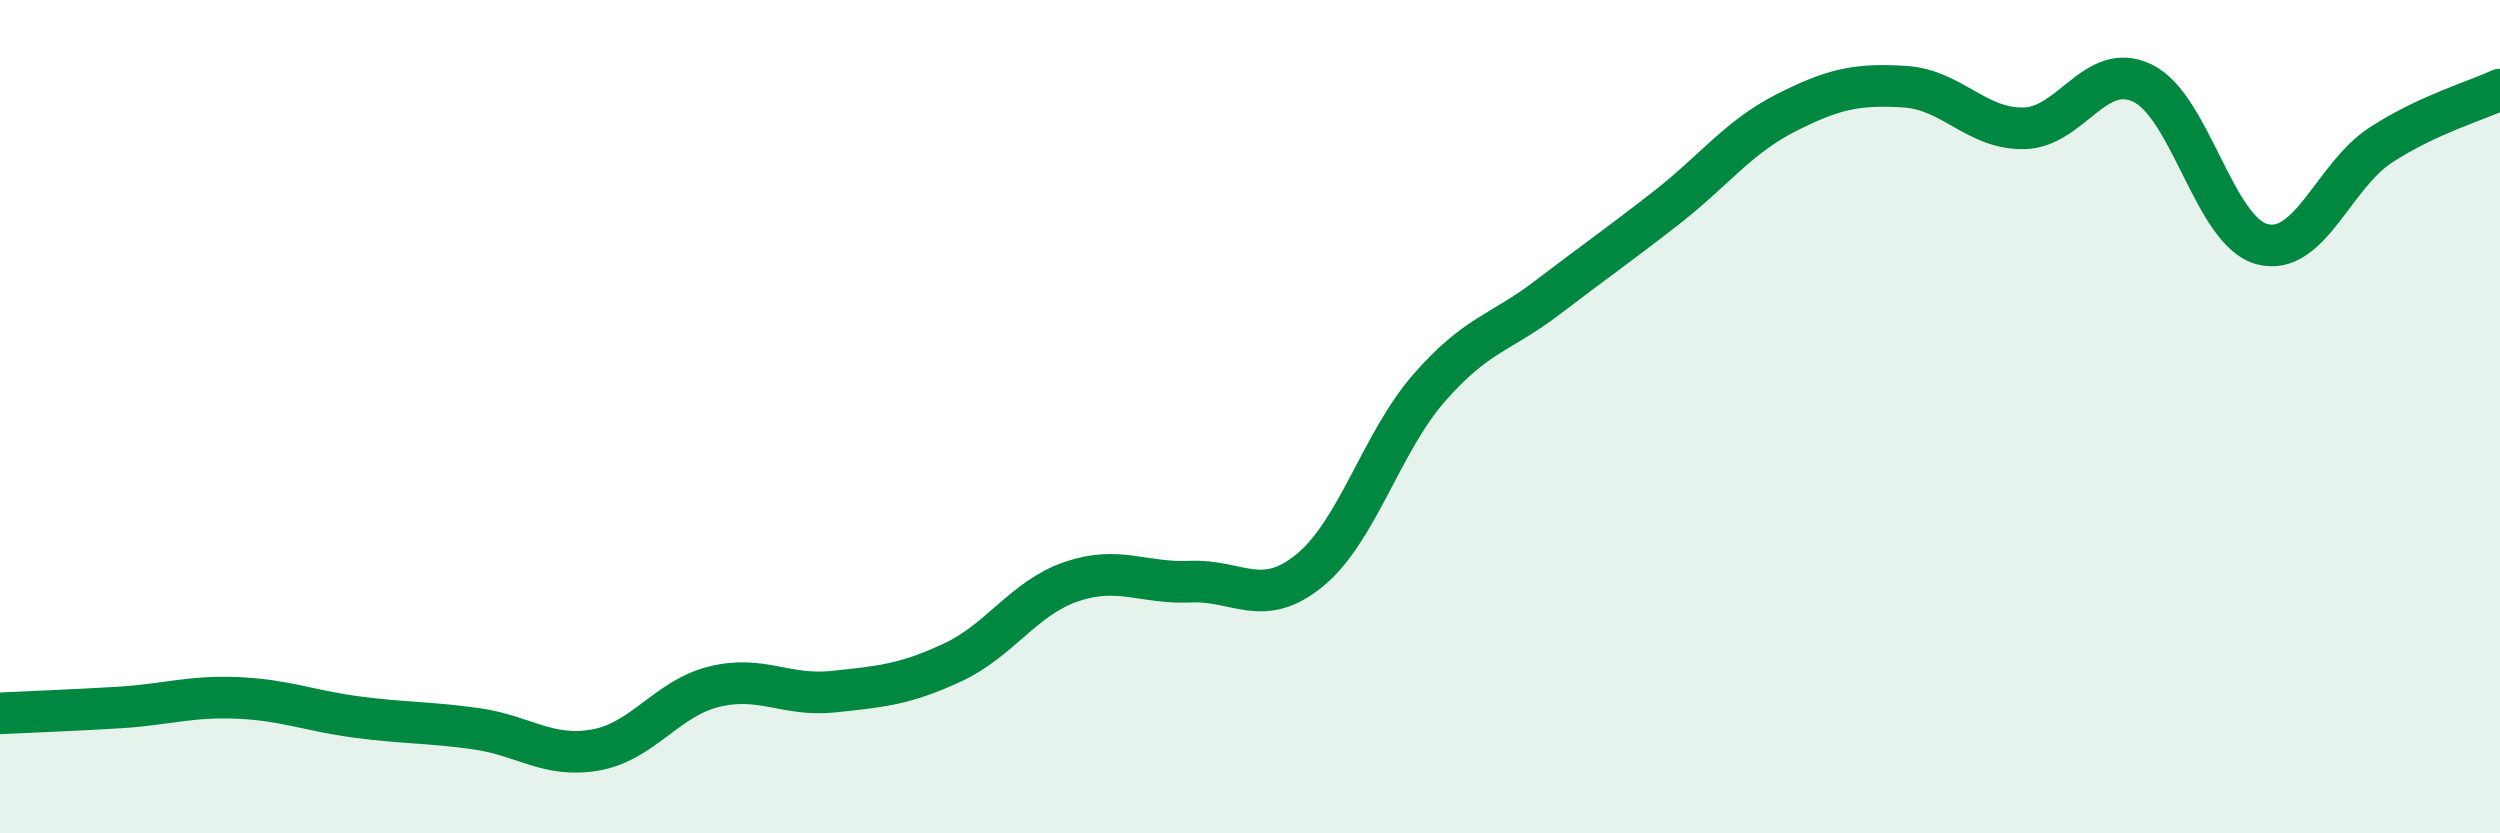
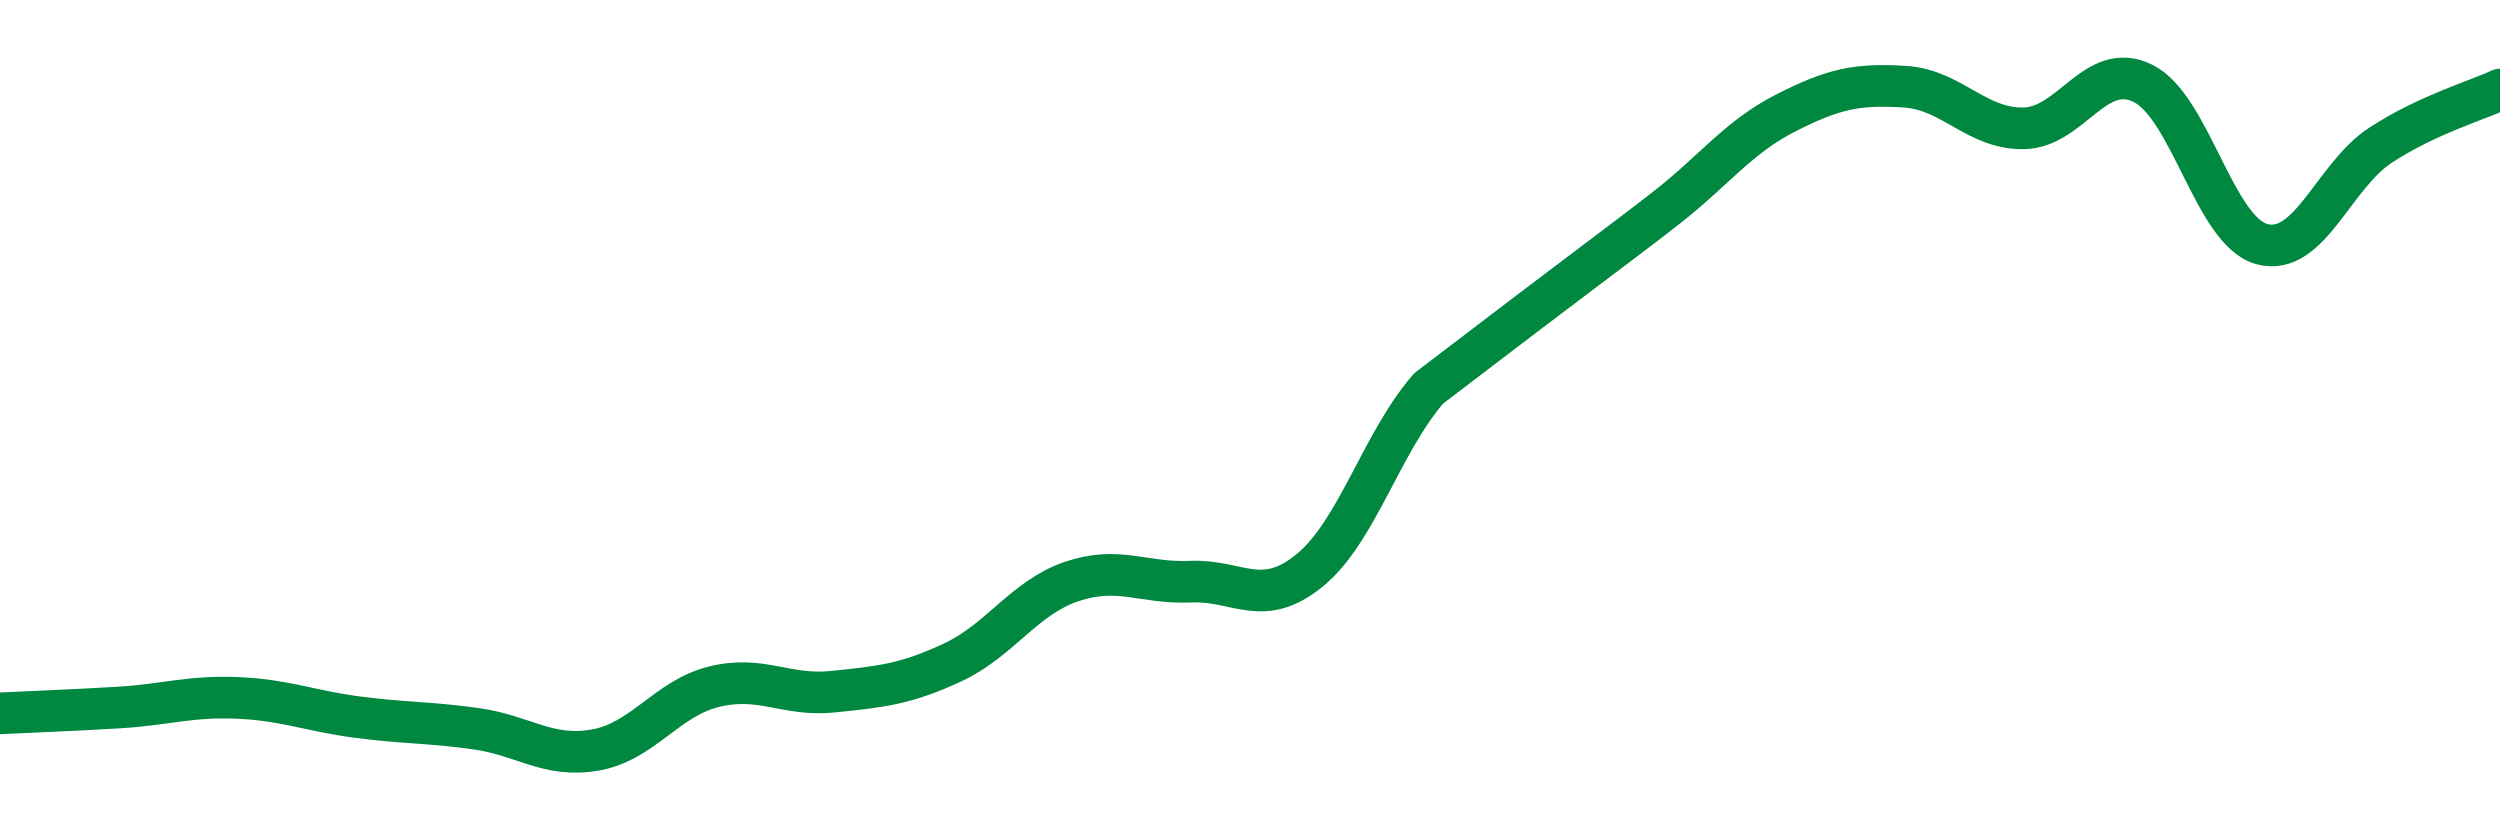
<svg xmlns="http://www.w3.org/2000/svg" width="60" height="20" viewBox="0 0 60 20">
-   <path d="M 0,17.12 C 0.57,17.09 1.72,17.05 2.86,16.98 C 4,16.91 4.57,16.7 5.71,16.75 C 6.85,16.8 7.43,17.06 8.57,17.21 C 9.71,17.36 10.29,17.33 11.43,17.49 C 12.57,17.65 13.15,18.2 14.29,18 C 15.43,17.8 16,16.76 17.14,16.48 C 18.28,16.2 18.86,16.72 20,16.6 C 21.14,16.48 21.72,16.43 22.86,15.9 C 24,15.37 24.57,14.35 25.71,13.96 C 26.85,13.57 27.43,14.01 28.57,13.96 C 29.71,13.91 30.29,14.62 31.43,13.69 C 32.57,12.76 33.15,10.63 34.29,9.32 C 35.43,8.01 36,8.01 37.14,7.14 C 38.28,6.27 38.86,5.87 40,4.98 C 41.14,4.09 41.72,3.29 42.86,2.71 C 44,2.13 44.57,2.01 45.71,2.08 C 46.85,2.15 47.43,3.1 48.57,3.08 C 49.71,3.06 50.29,1.44 51.43,2 C 52.57,2.56 53.15,5.56 54.29,5.86 C 55.43,6.16 56,4.22 57.14,3.48 C 58.28,2.74 59.43,2.42 60,2.15L60 20L0 20Z" fill="#008740" opacity="0.1" stroke-linecap="round" stroke-linejoin="round" />
-   <path d="M 0,17.12 C 0.57,17.09 1.72,17.05 2.86,16.98 C 4,16.91 4.57,16.7 5.71,16.75 C 6.85,16.8 7.43,17.06 8.57,17.21 C 9.71,17.36 10.29,17.33 11.43,17.49 C 12.57,17.65 13.15,18.2 14.29,18 C 15.43,17.8 16,16.76 17.14,16.48 C 18.28,16.2 18.86,16.72 20,16.6 C 21.14,16.48 21.72,16.43 22.86,15.9 C 24,15.37 24.57,14.35 25.71,13.96 C 26.85,13.57 27.43,14.01 28.57,13.96 C 29.71,13.91 30.29,14.62 31.43,13.69 C 32.57,12.76 33.15,10.63 34.29,9.32 C 35.43,8.01 36,8.01 37.14,7.14 C 38.28,6.27 38.86,5.87 40,4.98 C 41.14,4.09 41.72,3.29 42.86,2.71 C 44,2.13 44.57,2.01 45.71,2.08 C 46.85,2.15 47.43,3.1 48.57,3.08 C 49.71,3.06 50.29,1.44 51.43,2 C 52.57,2.56 53.15,5.56 54.29,5.86 C 55.43,6.16 56,4.22 57.14,3.48 C 58.28,2.74 59.43,2.42 60,2.15" stroke="#008740" stroke-width="1" fill="none" stroke-linecap="round" stroke-linejoin="round" />
+   <path d="M 0,17.12 C 0.57,17.09 1.72,17.05 2.86,16.98 C 4,16.91 4.57,16.7 5.71,16.75 C 6.85,16.8 7.43,17.06 8.57,17.21 C 9.71,17.36 10.29,17.33 11.43,17.49 C 12.57,17.65 13.15,18.2 14.29,18 C 15.43,17.8 16,16.76 17.14,16.48 C 18.28,16.2 18.86,16.72 20,16.6 C 21.14,16.48 21.72,16.43 22.86,15.9 C 24,15.37 24.57,14.35 25.71,13.96 C 26.85,13.57 27.43,14.01 28.57,13.96 C 29.71,13.91 30.29,14.62 31.43,13.69 C 32.57,12.76 33.15,10.63 34.29,9.32 C 38.28,6.27 38.86,5.87 40,4.98 C 41.14,4.09 41.72,3.29 42.86,2.71 C 44,2.13 44.57,2.01 45.71,2.08 C 46.85,2.15 47.43,3.1 48.57,3.08 C 49.71,3.06 50.29,1.44 51.43,2 C 52.57,2.56 53.15,5.56 54.29,5.86 C 55.43,6.16 56,4.22 57.14,3.48 C 58.28,2.74 59.43,2.42 60,2.15" stroke="#008740" stroke-width="1" fill="none" stroke-linecap="round" stroke-linejoin="round" />
</svg>